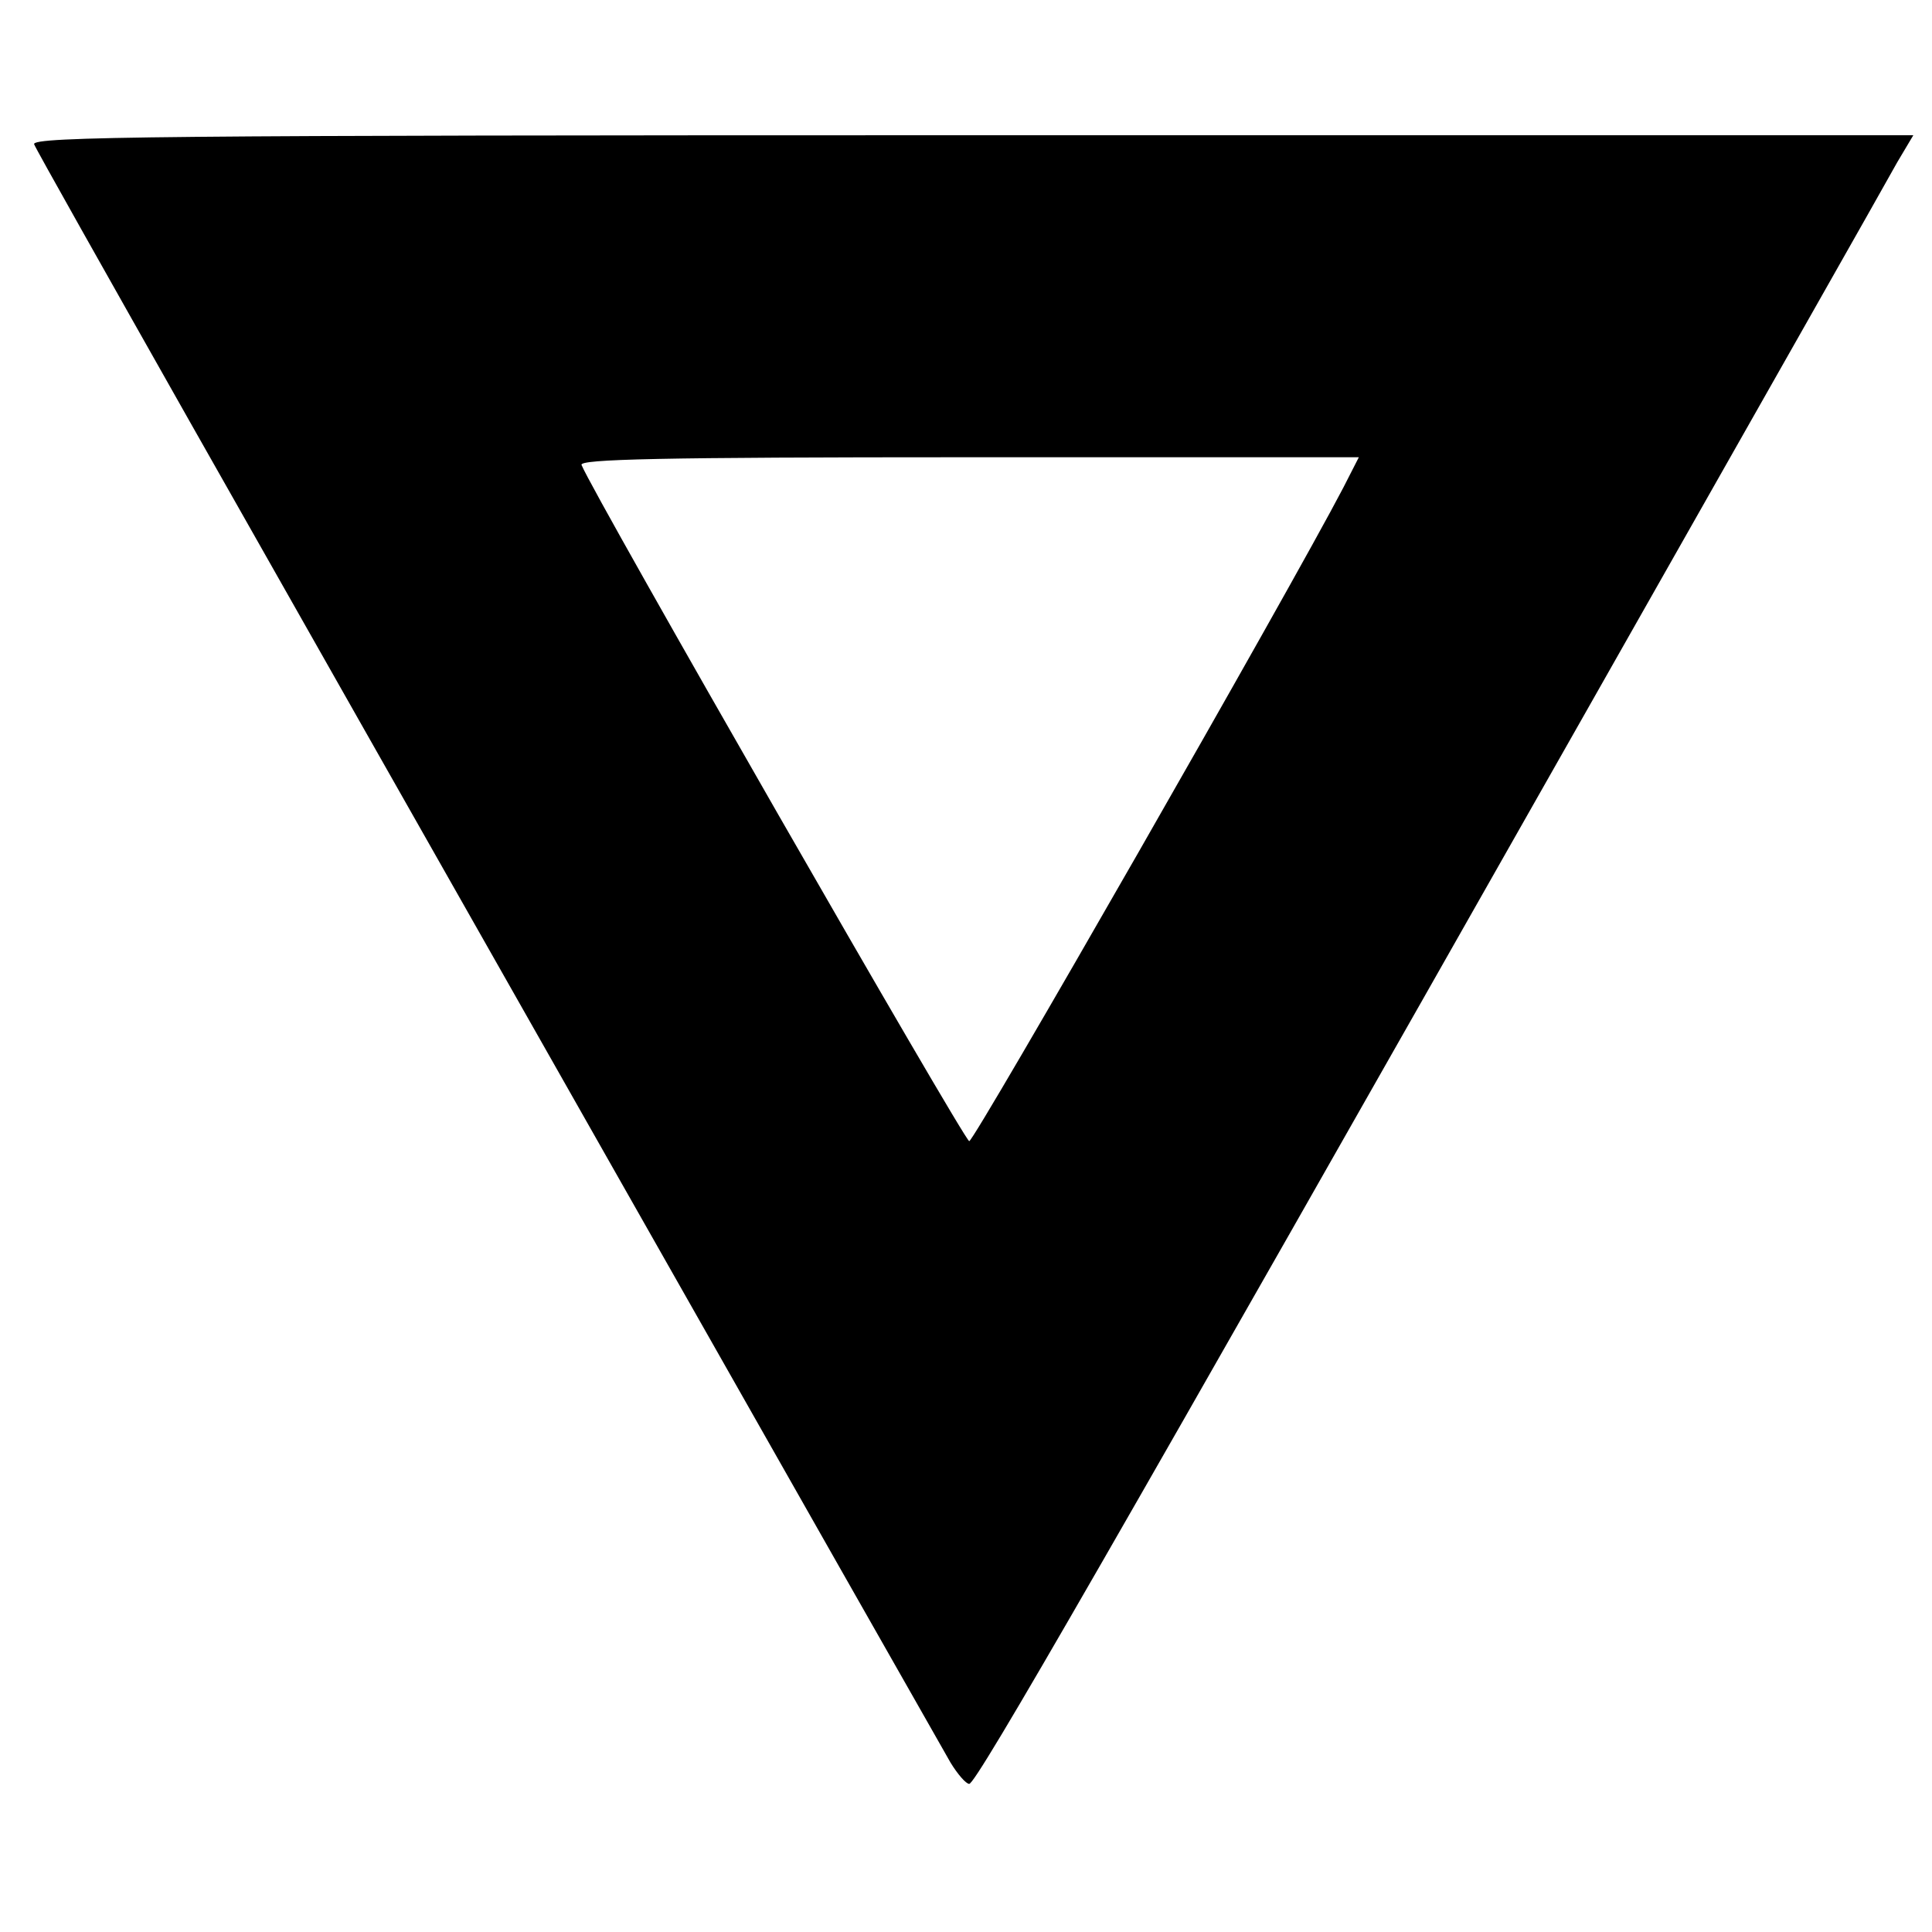
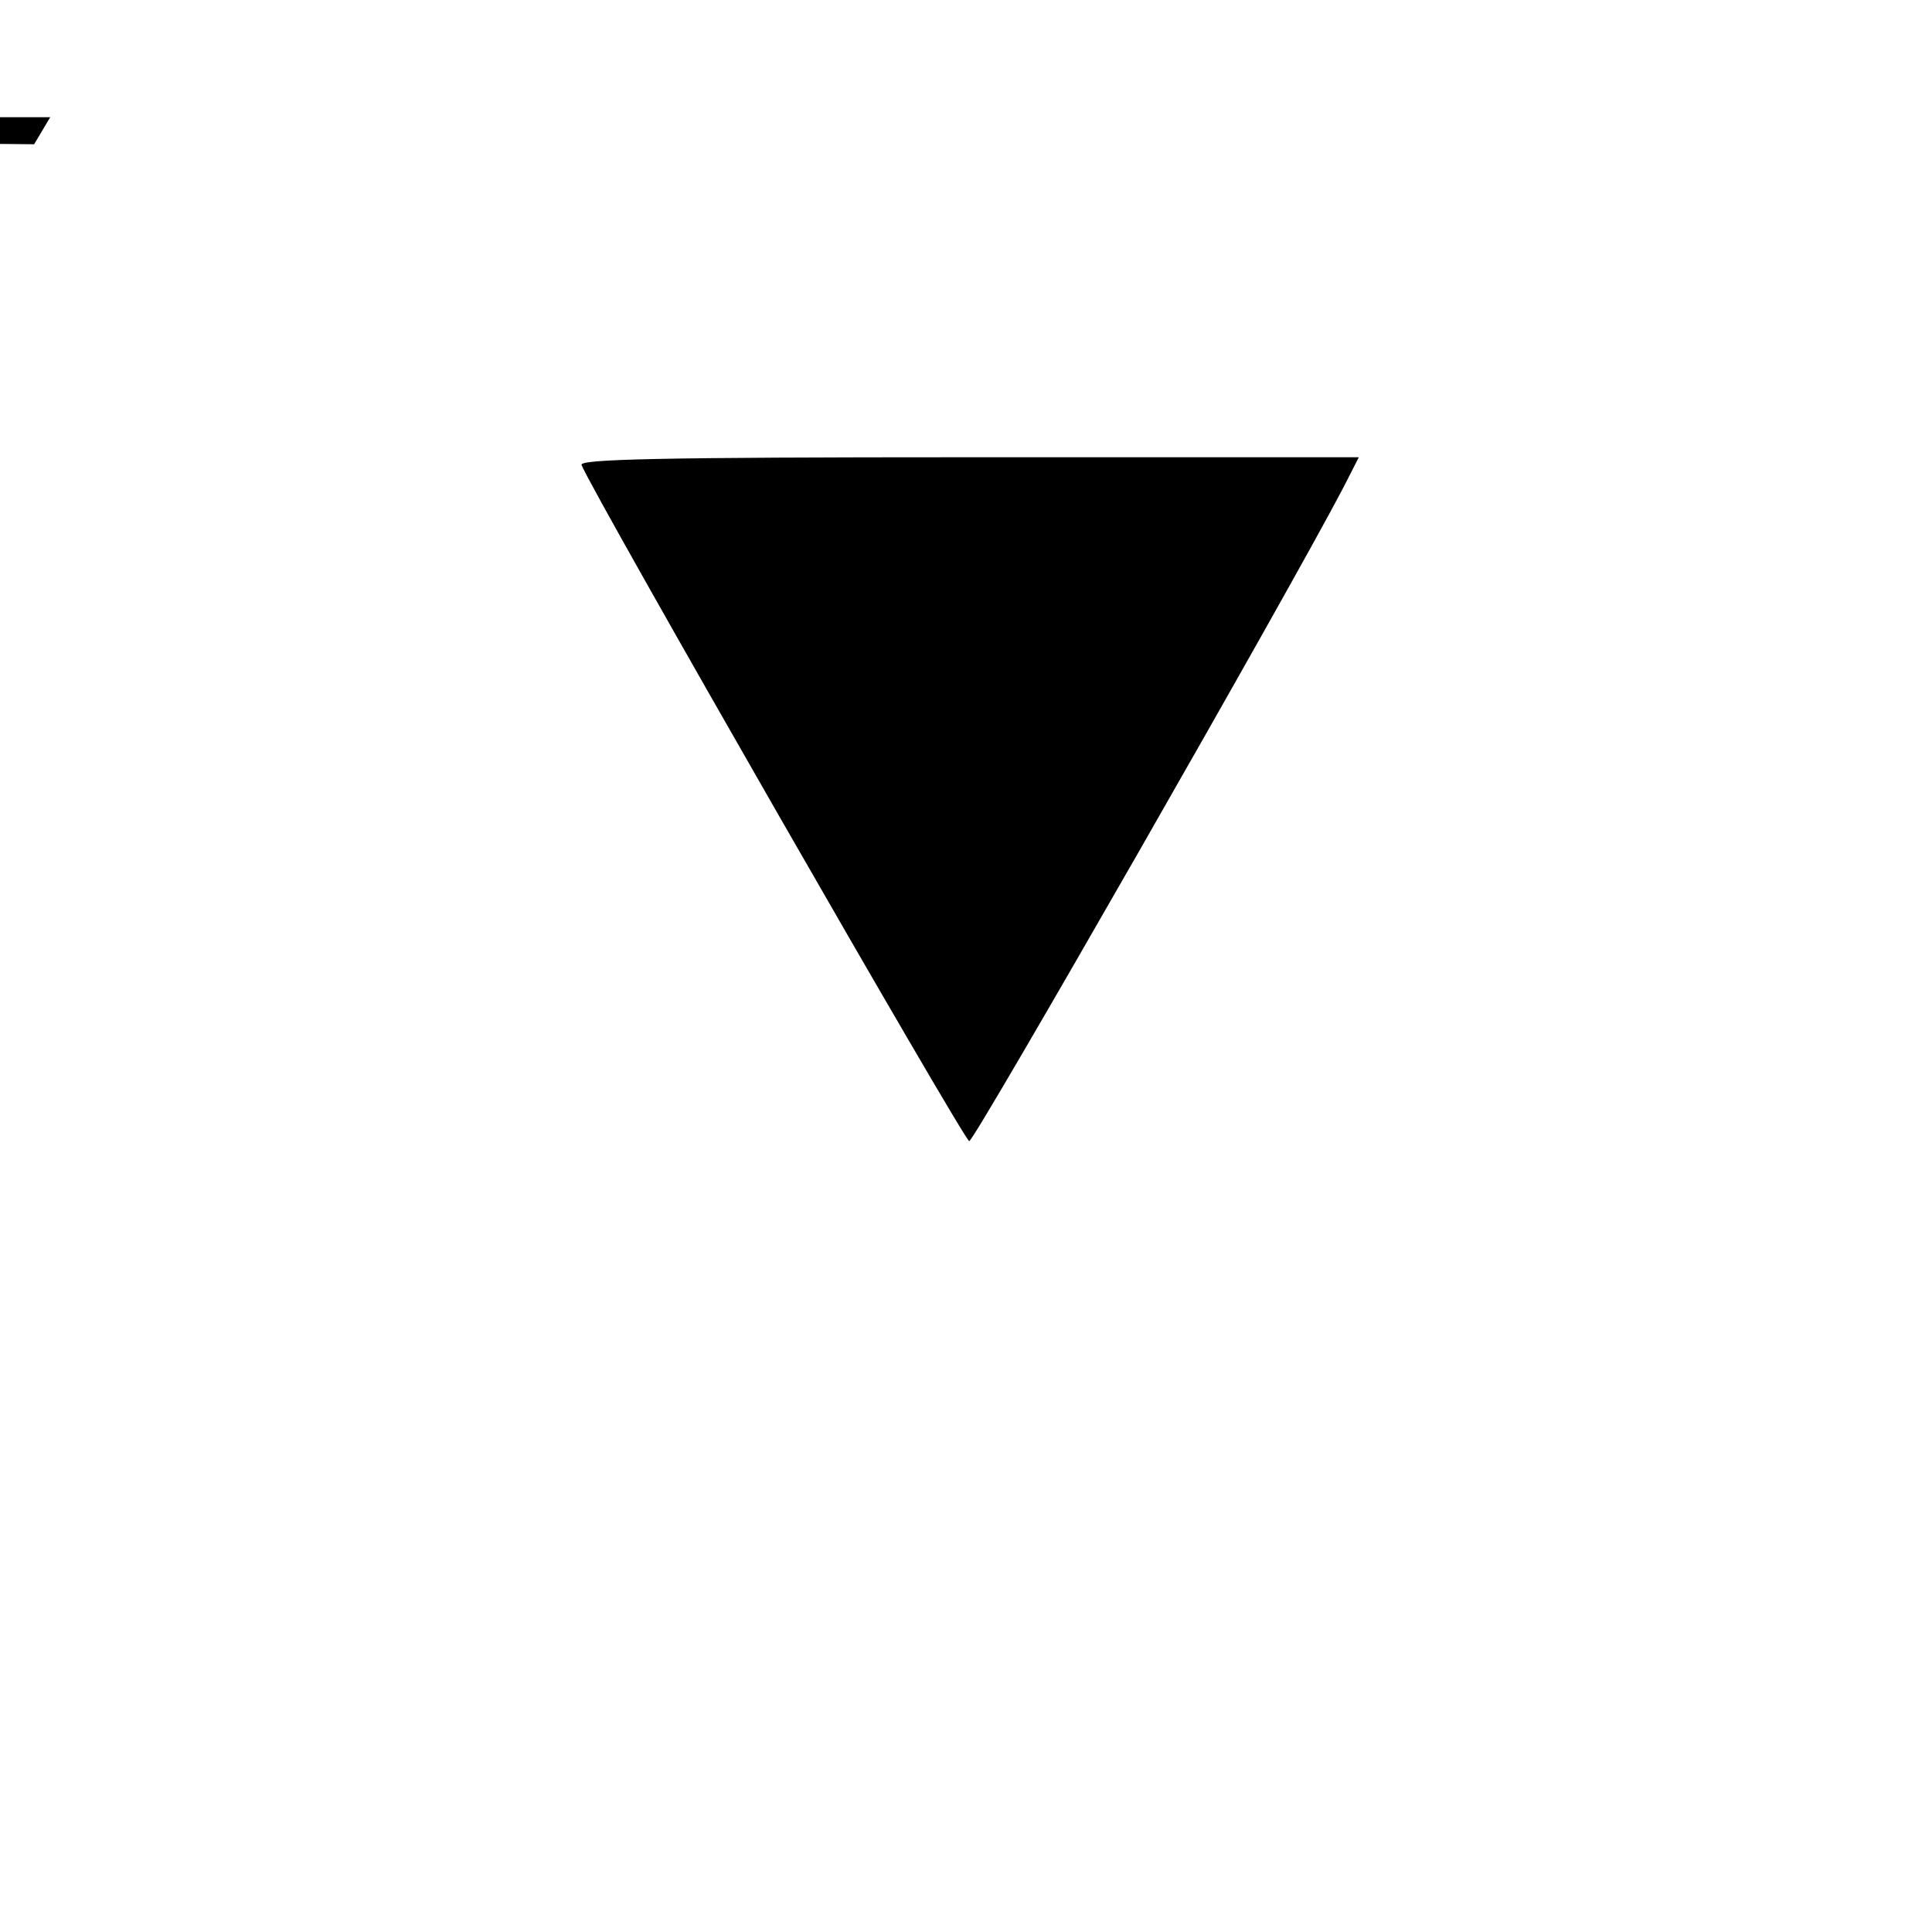
<svg xmlns="http://www.w3.org/2000/svg" version="1.0" width="300pt" height="300pt" viewBox="0 0 300 300" preserveAspectRatio="xMidYMid meet">
  <g transform="translate(0,300) scale(0.1,-0.1)" fill="#000000" stroke="none">
-     <path d="M53 2776 c3 -8 113 -203 243 -433 219 -387 1138 -2007 1180 -2080 11 -18 24 -33 29 -33 11 0 223 369 955 1660 254 448 473 834 486 858 l25 42 -1462 0 c-1267 0 -1460 -2 -1456 -14z m2033 -533 c-84 -161 -573 -1015 -581 -1015 -8 1 -583 1003 -602 1050 -4 9 120 12 601 12 l606 0 -24 -47z" />
+     <path d="M53 2776 l25 42 -1462 0 c-1267 0 -1460 -2 -1456 -14z m2033 -533 c-84 -161 -573 -1015 -581 -1015 -8 1 -583 1003 -602 1050 -4 9 120 12 601 12 l606 0 -24 -47z" />
  </g>
</svg>